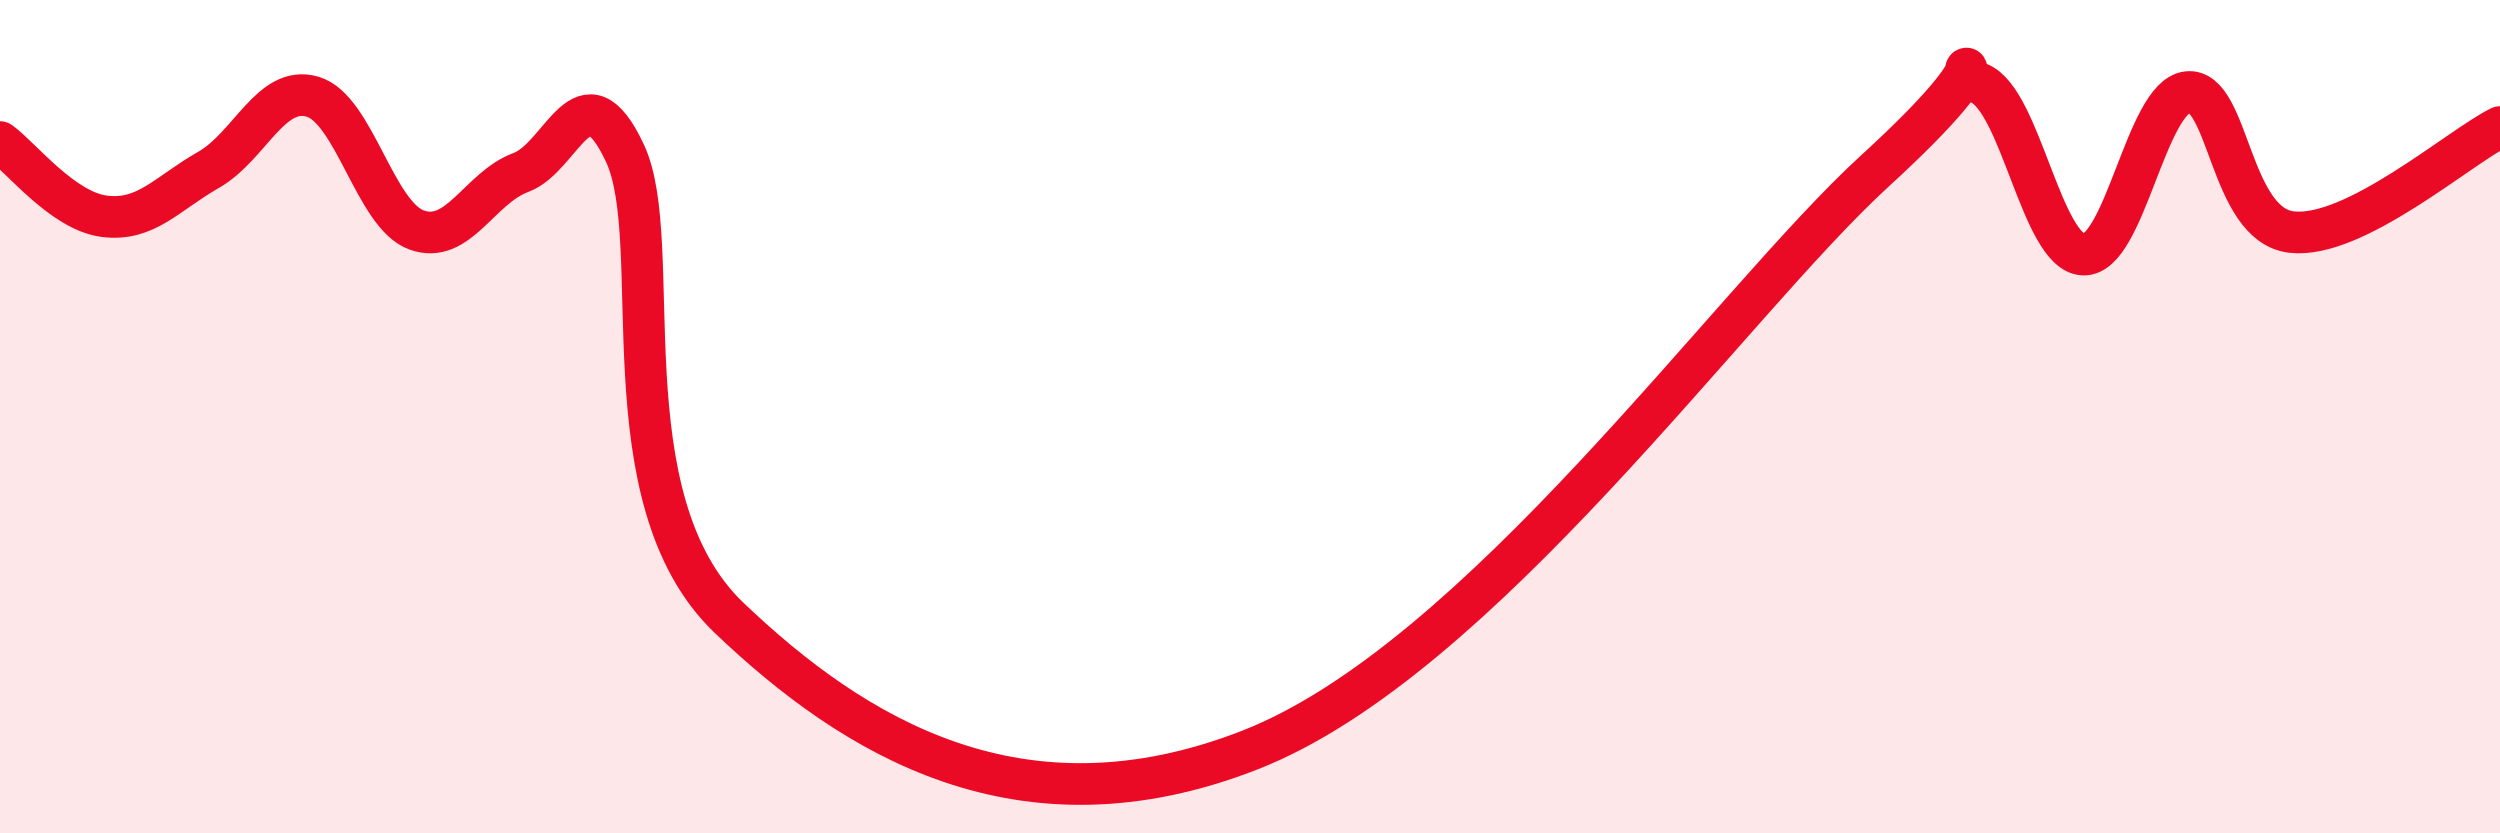
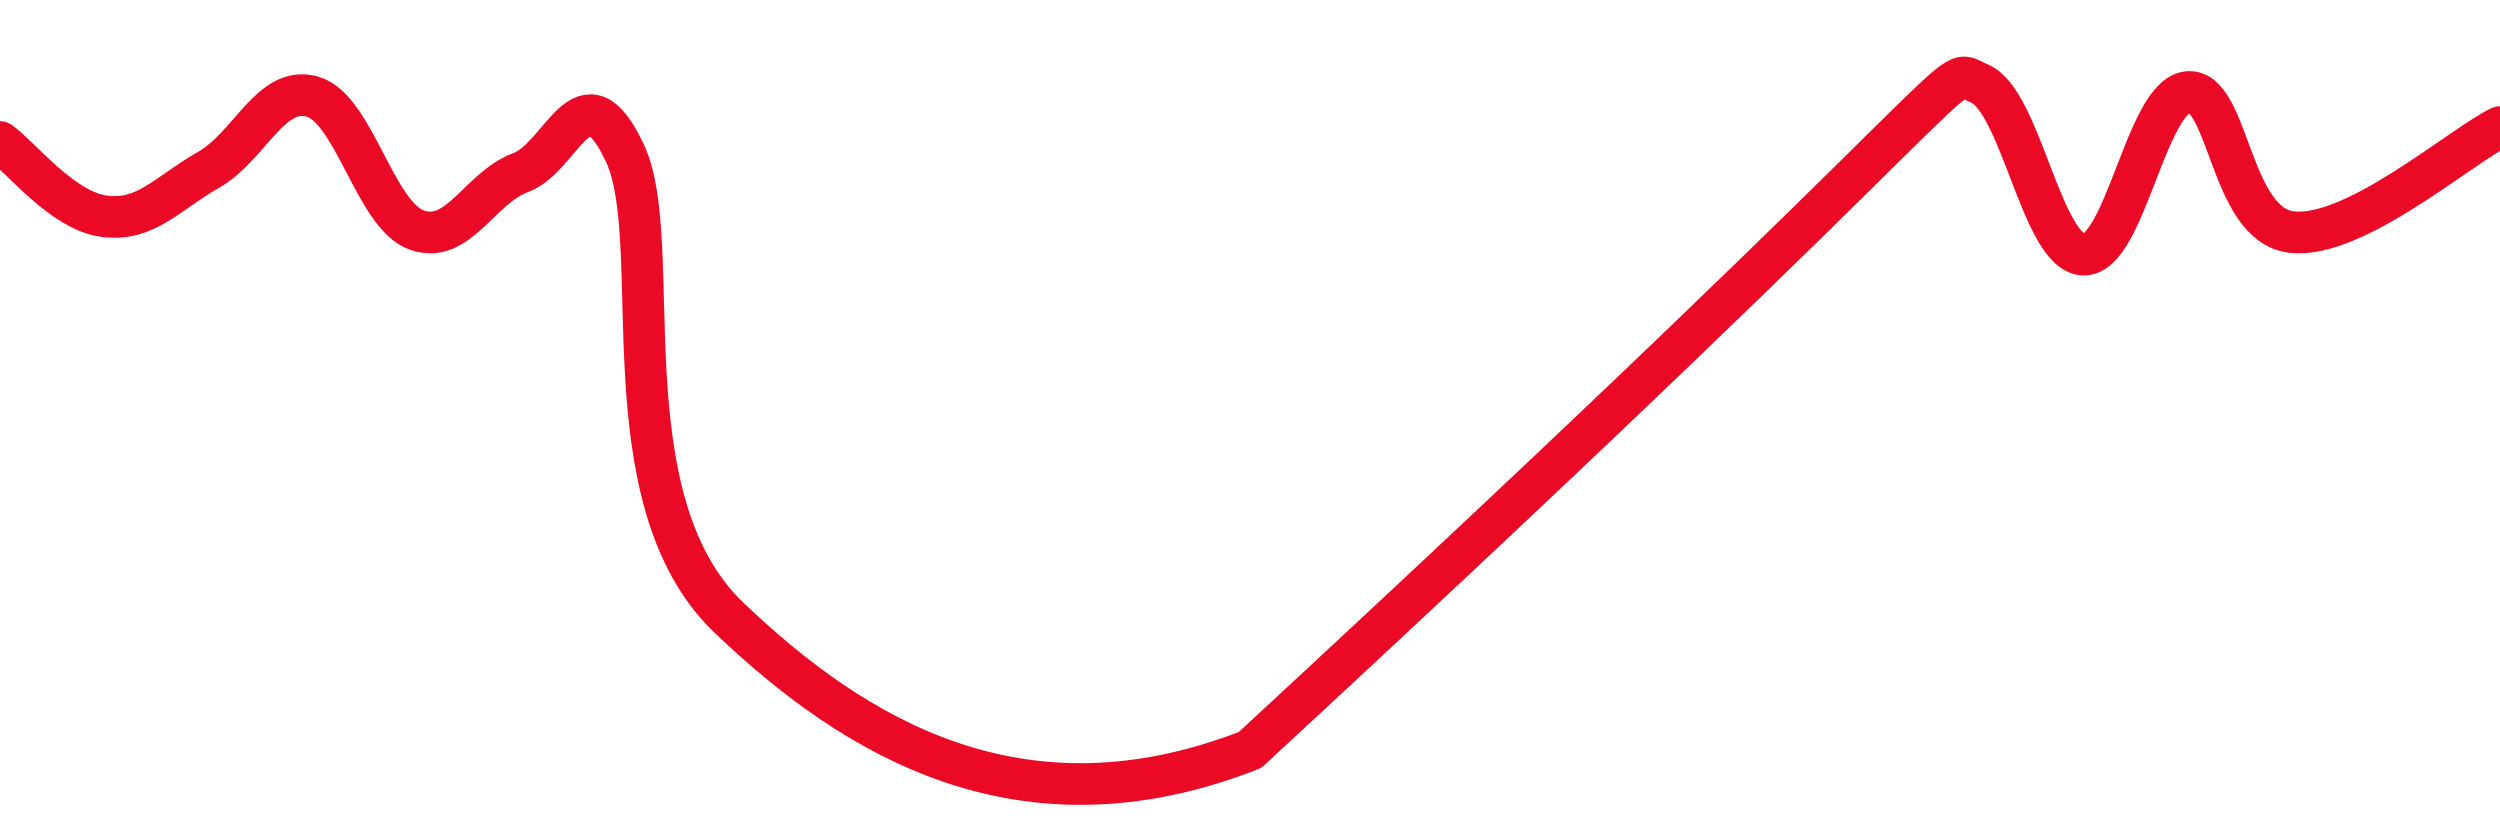
<svg xmlns="http://www.w3.org/2000/svg" width="60" height="20" viewBox="0 0 60 20">
-   <path d="M 0,3.41 C 0.5,3.77 1.5,5.06 2.5,5.19 C 3.5,5.32 4,4.65 5,4.08 C 6,3.51 6.5,2.03 7.5,2.32 C 8.5,2.61 9,5.16 10,5.52 C 11,5.88 11.5,4.51 12.5,4.14 C 13.5,3.77 14,1.54 15,3.68 C 16,5.82 14.5,11.97 17.5,14.83 C 20.5,17.69 24.5,20.15 30,18 C 35.5,15.85 41.5,7.3 45,4.1 C 48.5,0.9 46.5,1.6 47.5,2 C 48.5,2.4 49,6.07 50,6.11 C 51,6.15 51.5,2.32 52.5,2.21 C 53.5,2.1 53.5,5.4 55,5.57 C 56.5,5.74 59,3.55 60,3.05L60 20L0 20Z" fill="#EB0A25" opacity="0.1" stroke-linecap="round" stroke-linejoin="round" />
-   <path d="M 0,3.41 C 0.5,3.77 1.5,5.06 2.5,5.19 C 3.5,5.32 4,4.65 5,4.08 C 6,3.51 6.5,2.03 7.5,2.32 C 8.5,2.61 9,5.16 10,5.52 C 11,5.88 11.5,4.51 12.5,4.14 C 13.5,3.77 14,1.54 15,3.68 C 16,5.82 14.5,11.97 17.5,14.83 C 20.5,17.69 24.5,20.15 30,18 C 35.5,15.85 41.5,7.3 45,4.1 C 48.5,0.9 46.5,1.6 47.5,2 C 48.5,2.4 49,6.07 50,6.11 C 51,6.15 51.5,2.32 52.5,2.21 C 53.5,2.1 53.5,5.4 55,5.57 C 56.5,5.74 59,3.55 60,3.05" stroke="#EB0A25" stroke-width="1" fill="none" stroke-linecap="round" stroke-linejoin="round" />
+   <path d="M 0,3.41 C 0.5,3.77 1.5,5.06 2.5,5.19 C 3.5,5.32 4,4.65 5,4.08 C 6,3.51 6.5,2.03 7.5,2.32 C 8.5,2.61 9,5.16 10,5.52 C 11,5.88 11.5,4.51 12.5,4.14 C 13.5,3.77 14,1.54 15,3.68 C 16,5.82 14.5,11.97 17.5,14.83 C 20.5,17.69 24.5,20.15 30,18 C 48.5,0.9 46.5,1.6 47.5,2 C 48.5,2.4 49,6.07 50,6.11 C 51,6.15 51.5,2.32 52.5,2.21 C 53.5,2.1 53.5,5.4 55,5.57 C 56.5,5.74 59,3.55 60,3.05" stroke="#EB0A25" stroke-width="1" fill="none" stroke-linecap="round" stroke-linejoin="round" />
</svg>